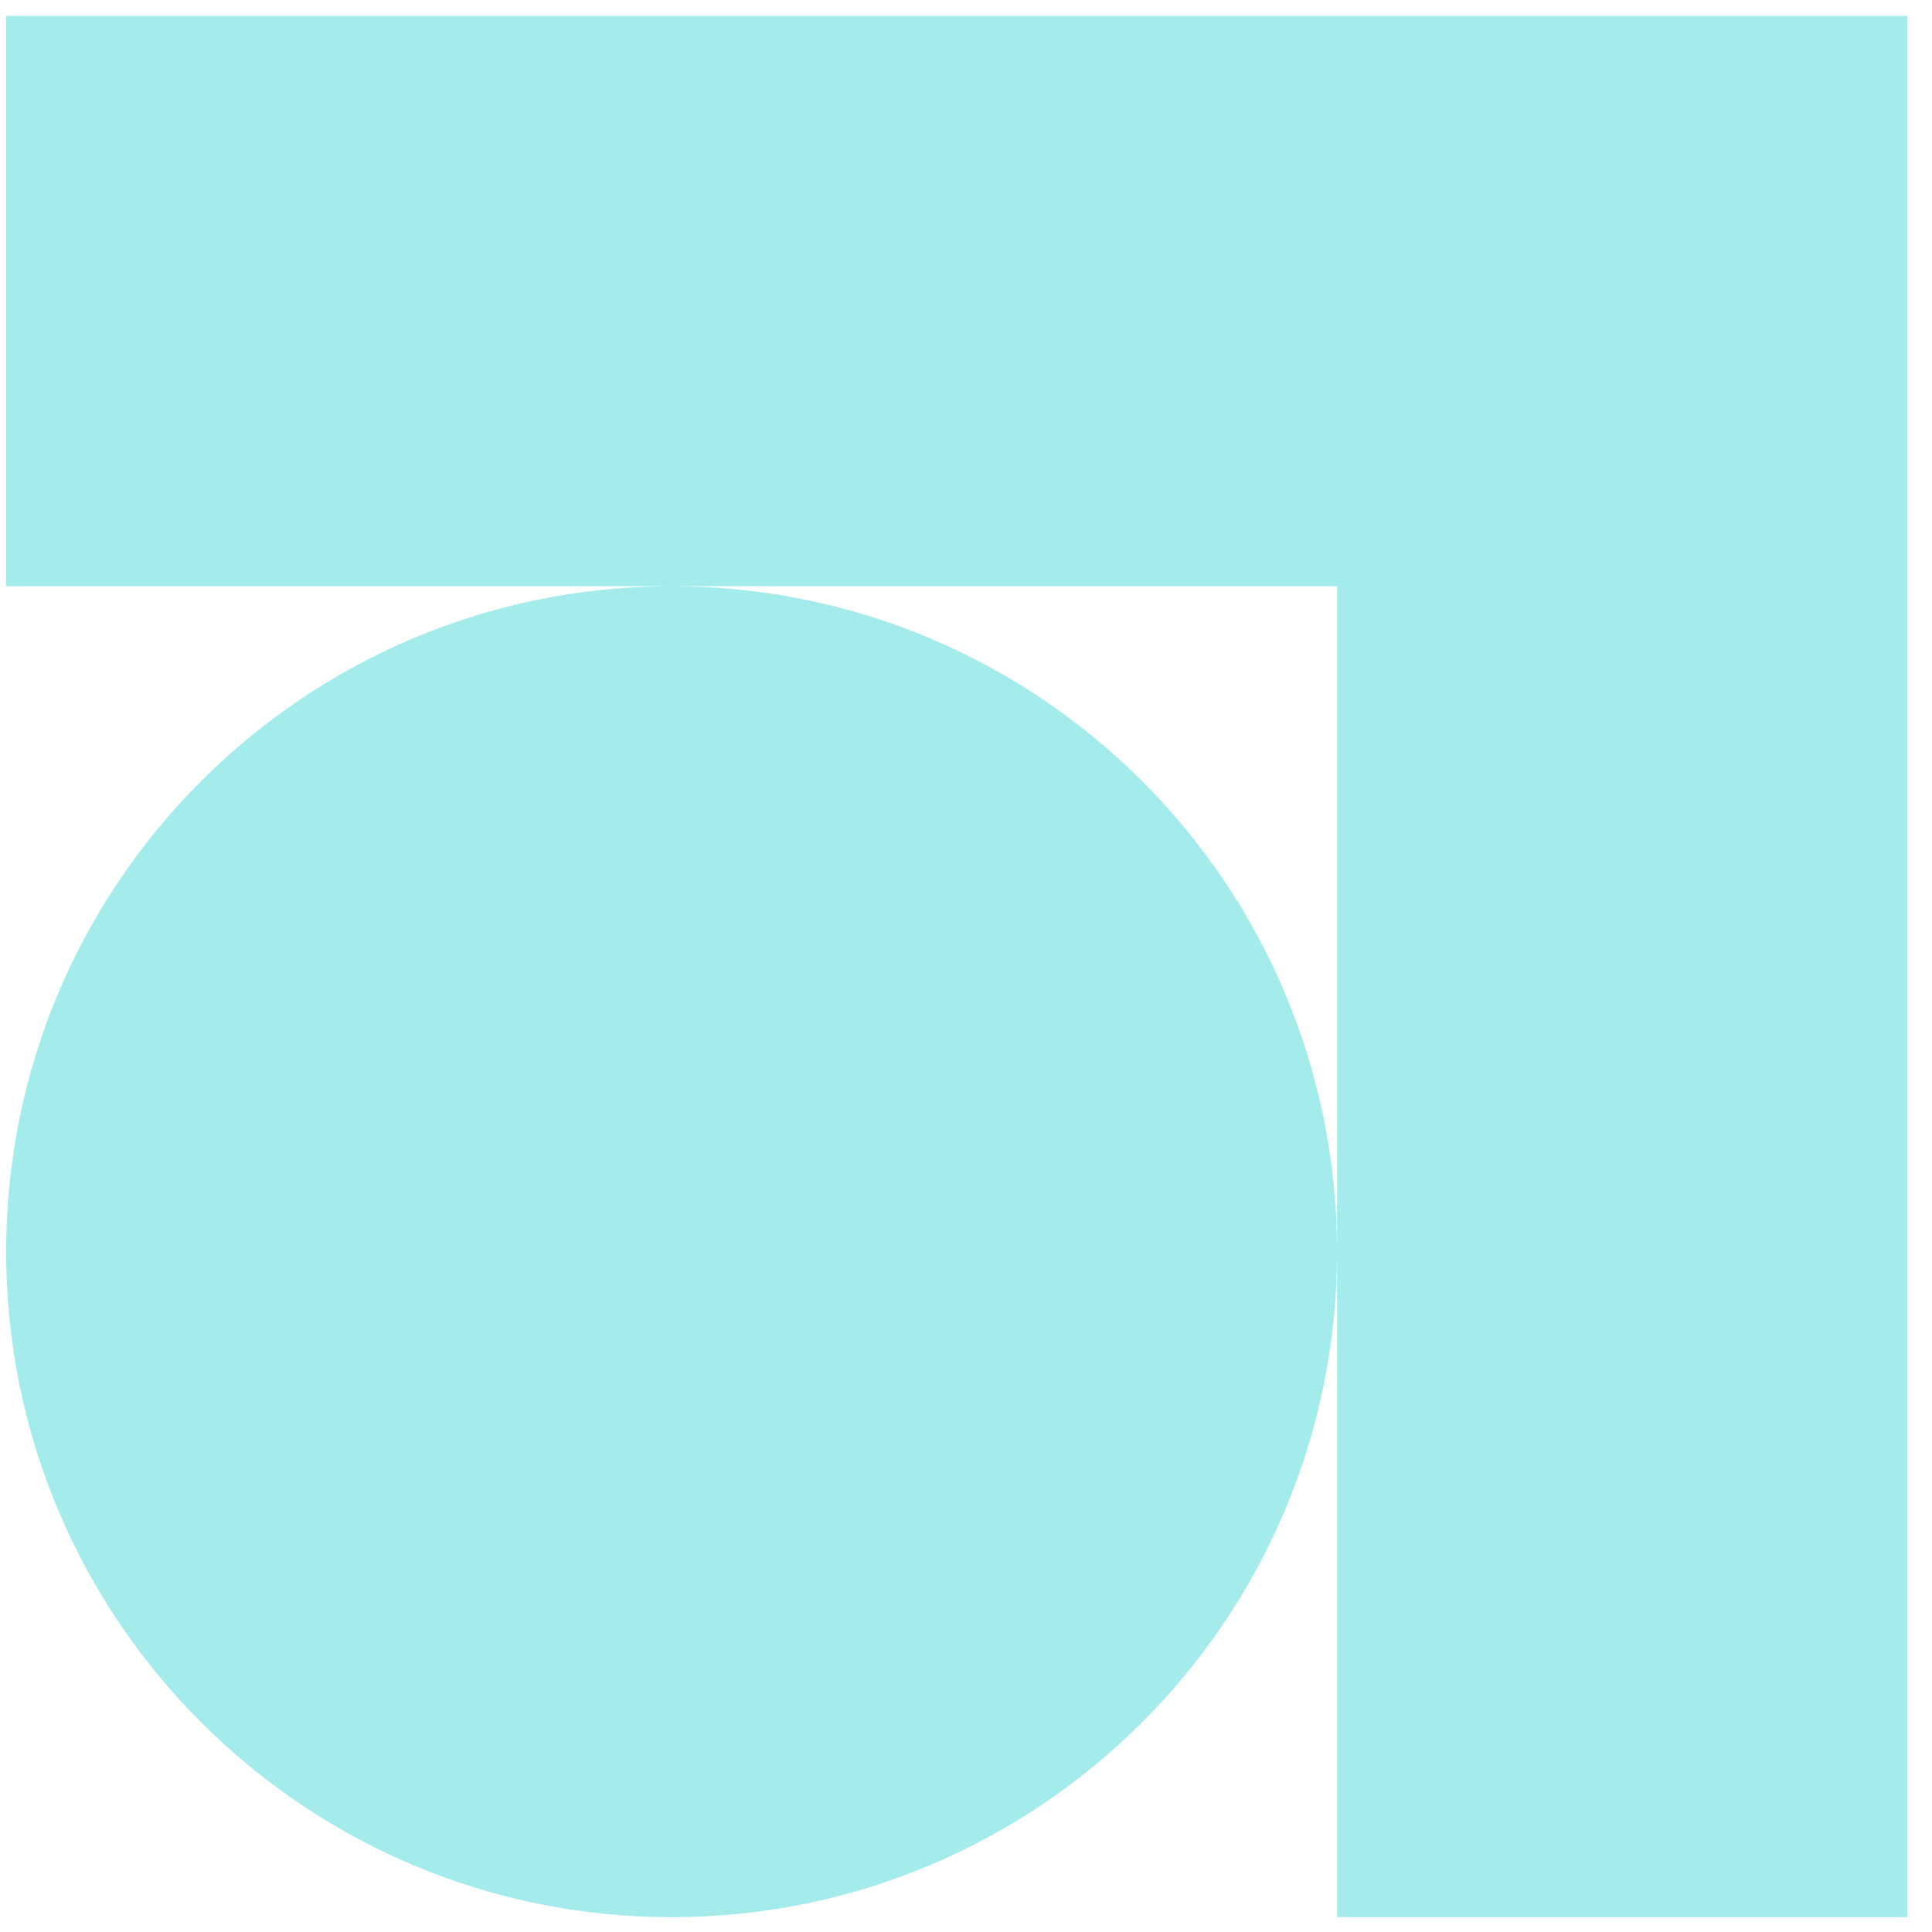
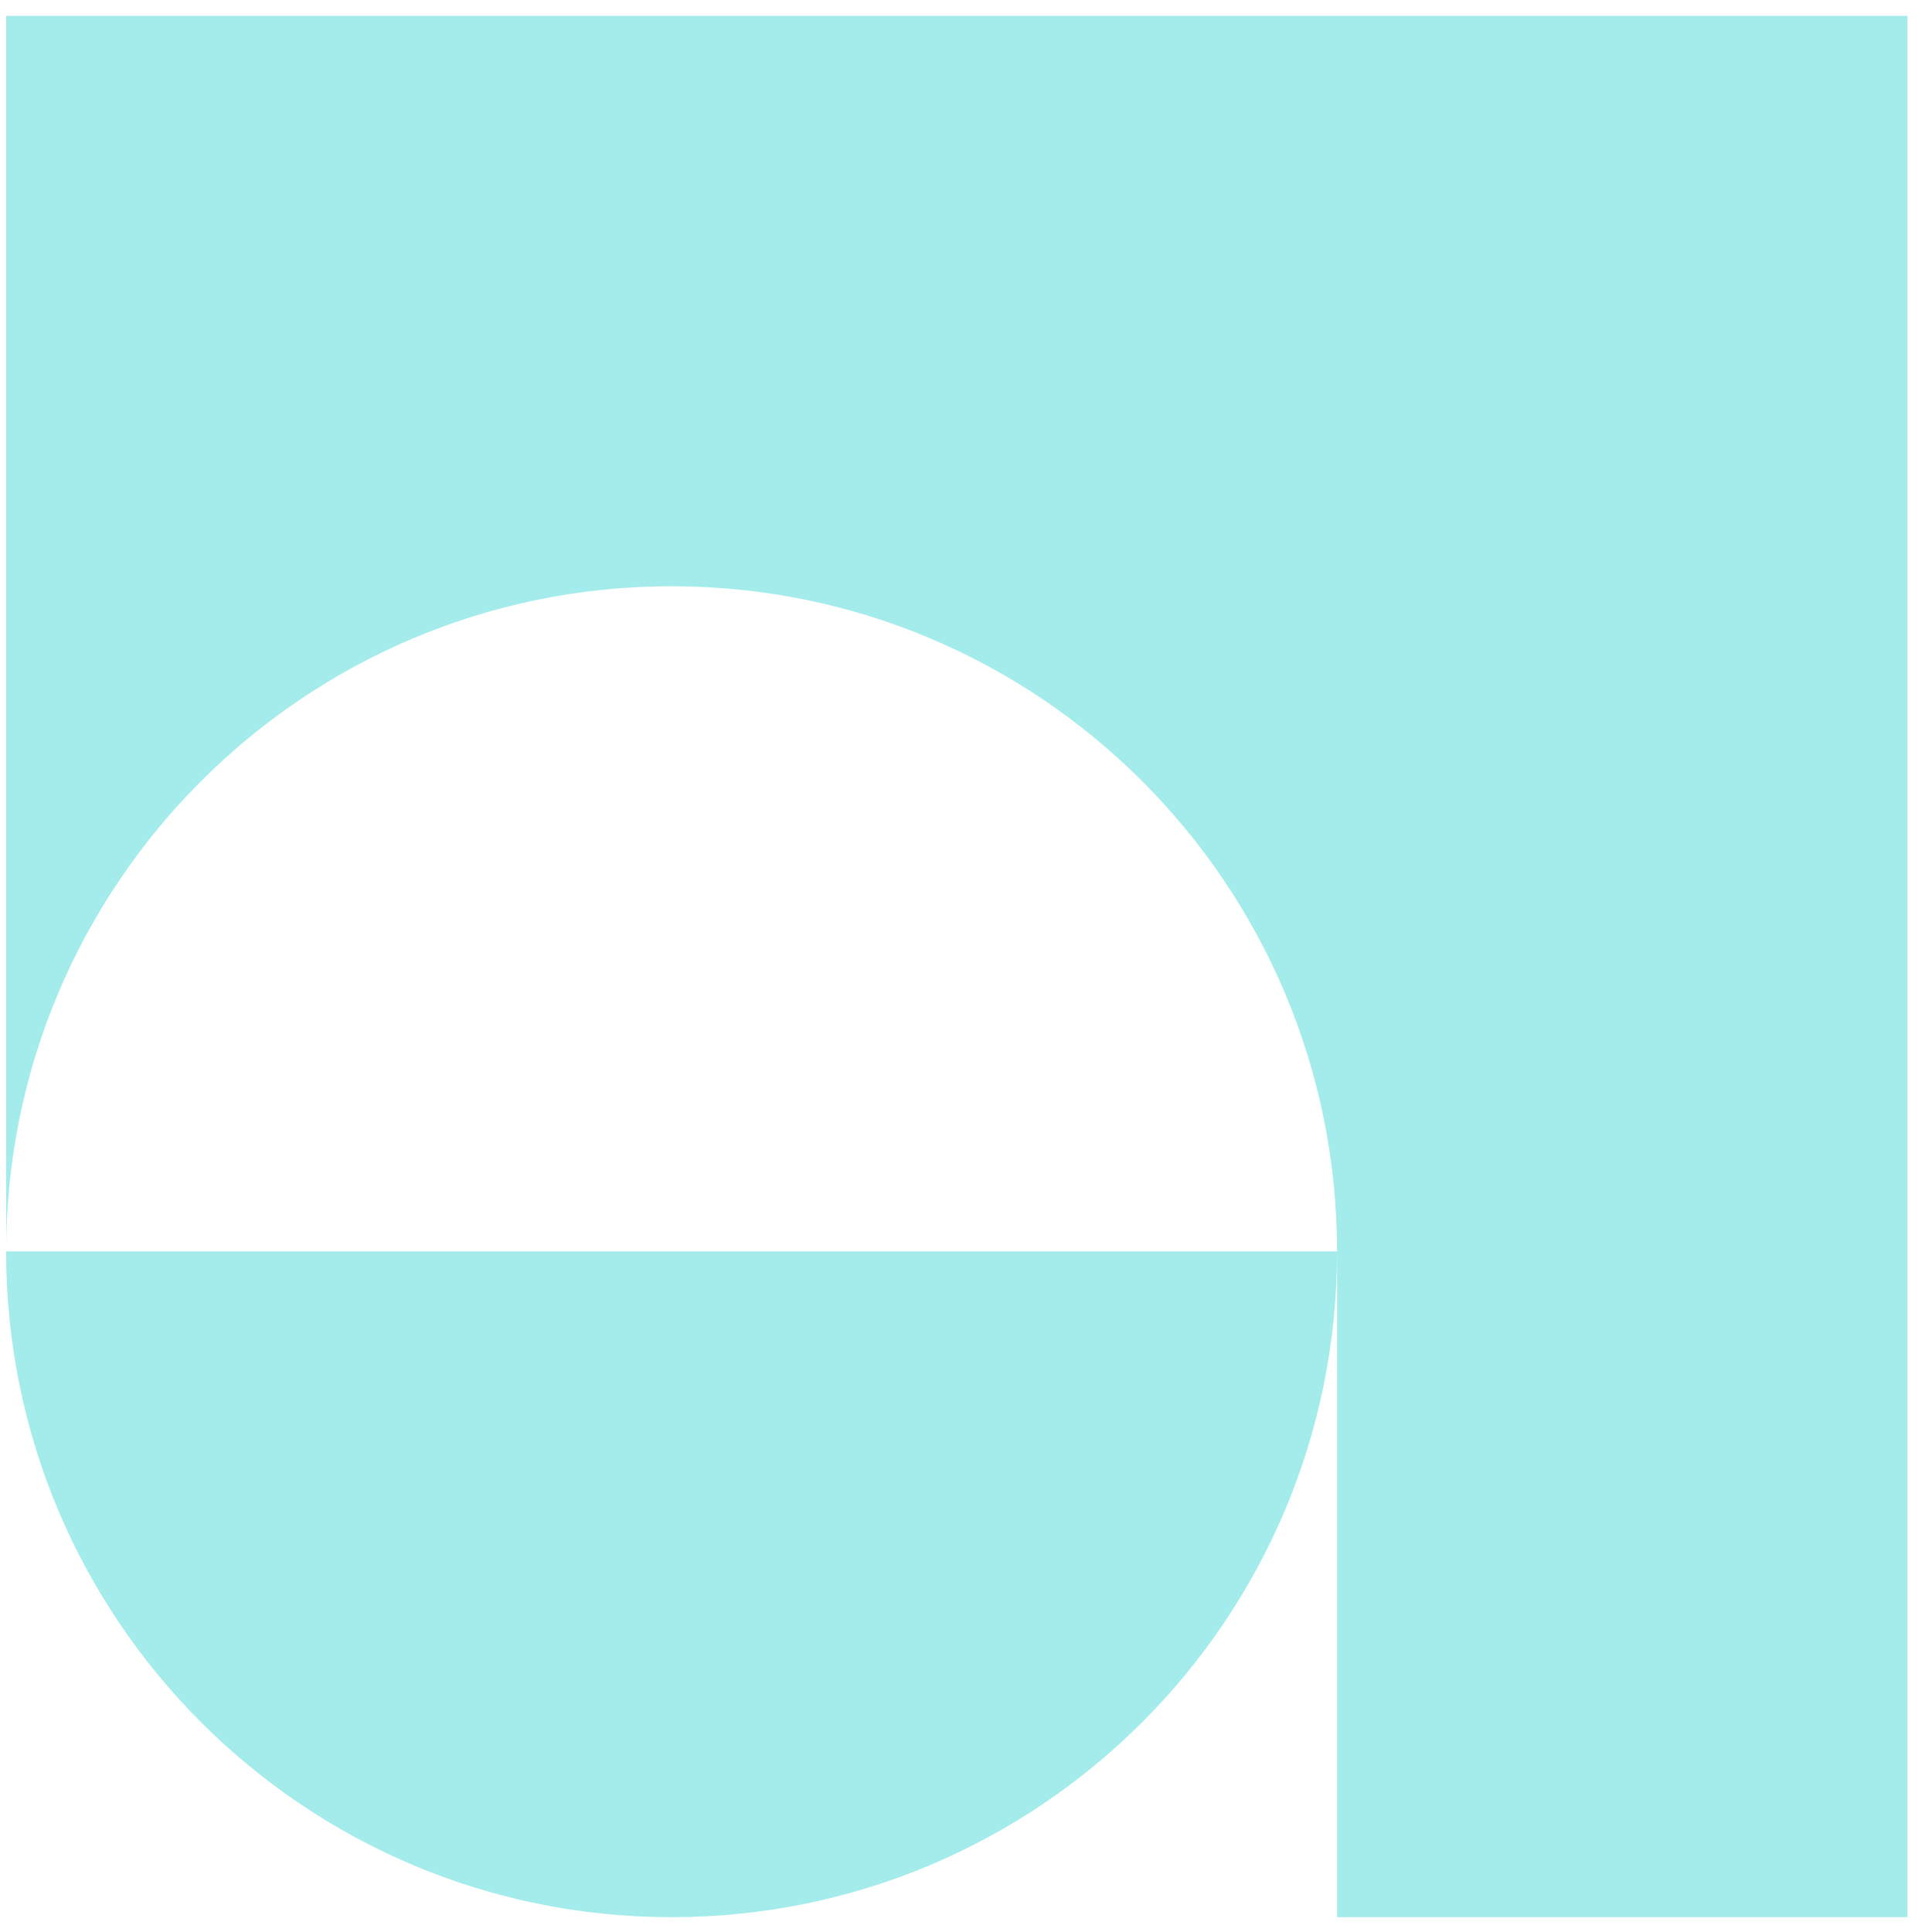
<svg xmlns="http://www.w3.org/2000/svg" width="63" height="63" viewBox="0 0 63 63" fill="none">
-   <path fill-rule="evenodd" clip-rule="evenodd" d="M62.2 0.517V19.117V62.517H43.6V40.827C43.594 52.807 33.881 62.517 21.9 62.517C9.915 62.517 0.2 52.801 0.2 40.817C0.2 28.832 9.915 19.117 21.9 19.117C33.881 19.117 43.594 28.826 43.6 40.806V19.117H21.9H0.2V0.517L43.6 0.517L62.2 0.517Z" fill="#A4ECEC" />
+   <path fill-rule="evenodd" clip-rule="evenodd" d="M62.2 0.517V19.117V62.517H43.6V40.827C43.594 52.807 33.881 62.517 21.9 62.517C9.915 62.517 0.2 52.801 0.2 40.817C0.2 28.832 9.915 19.117 21.9 19.117C33.881 19.117 43.594 28.826 43.6 40.806H21.9H0.2V0.517L43.6 0.517L62.2 0.517Z" fill="#A4ECEC" />
</svg>